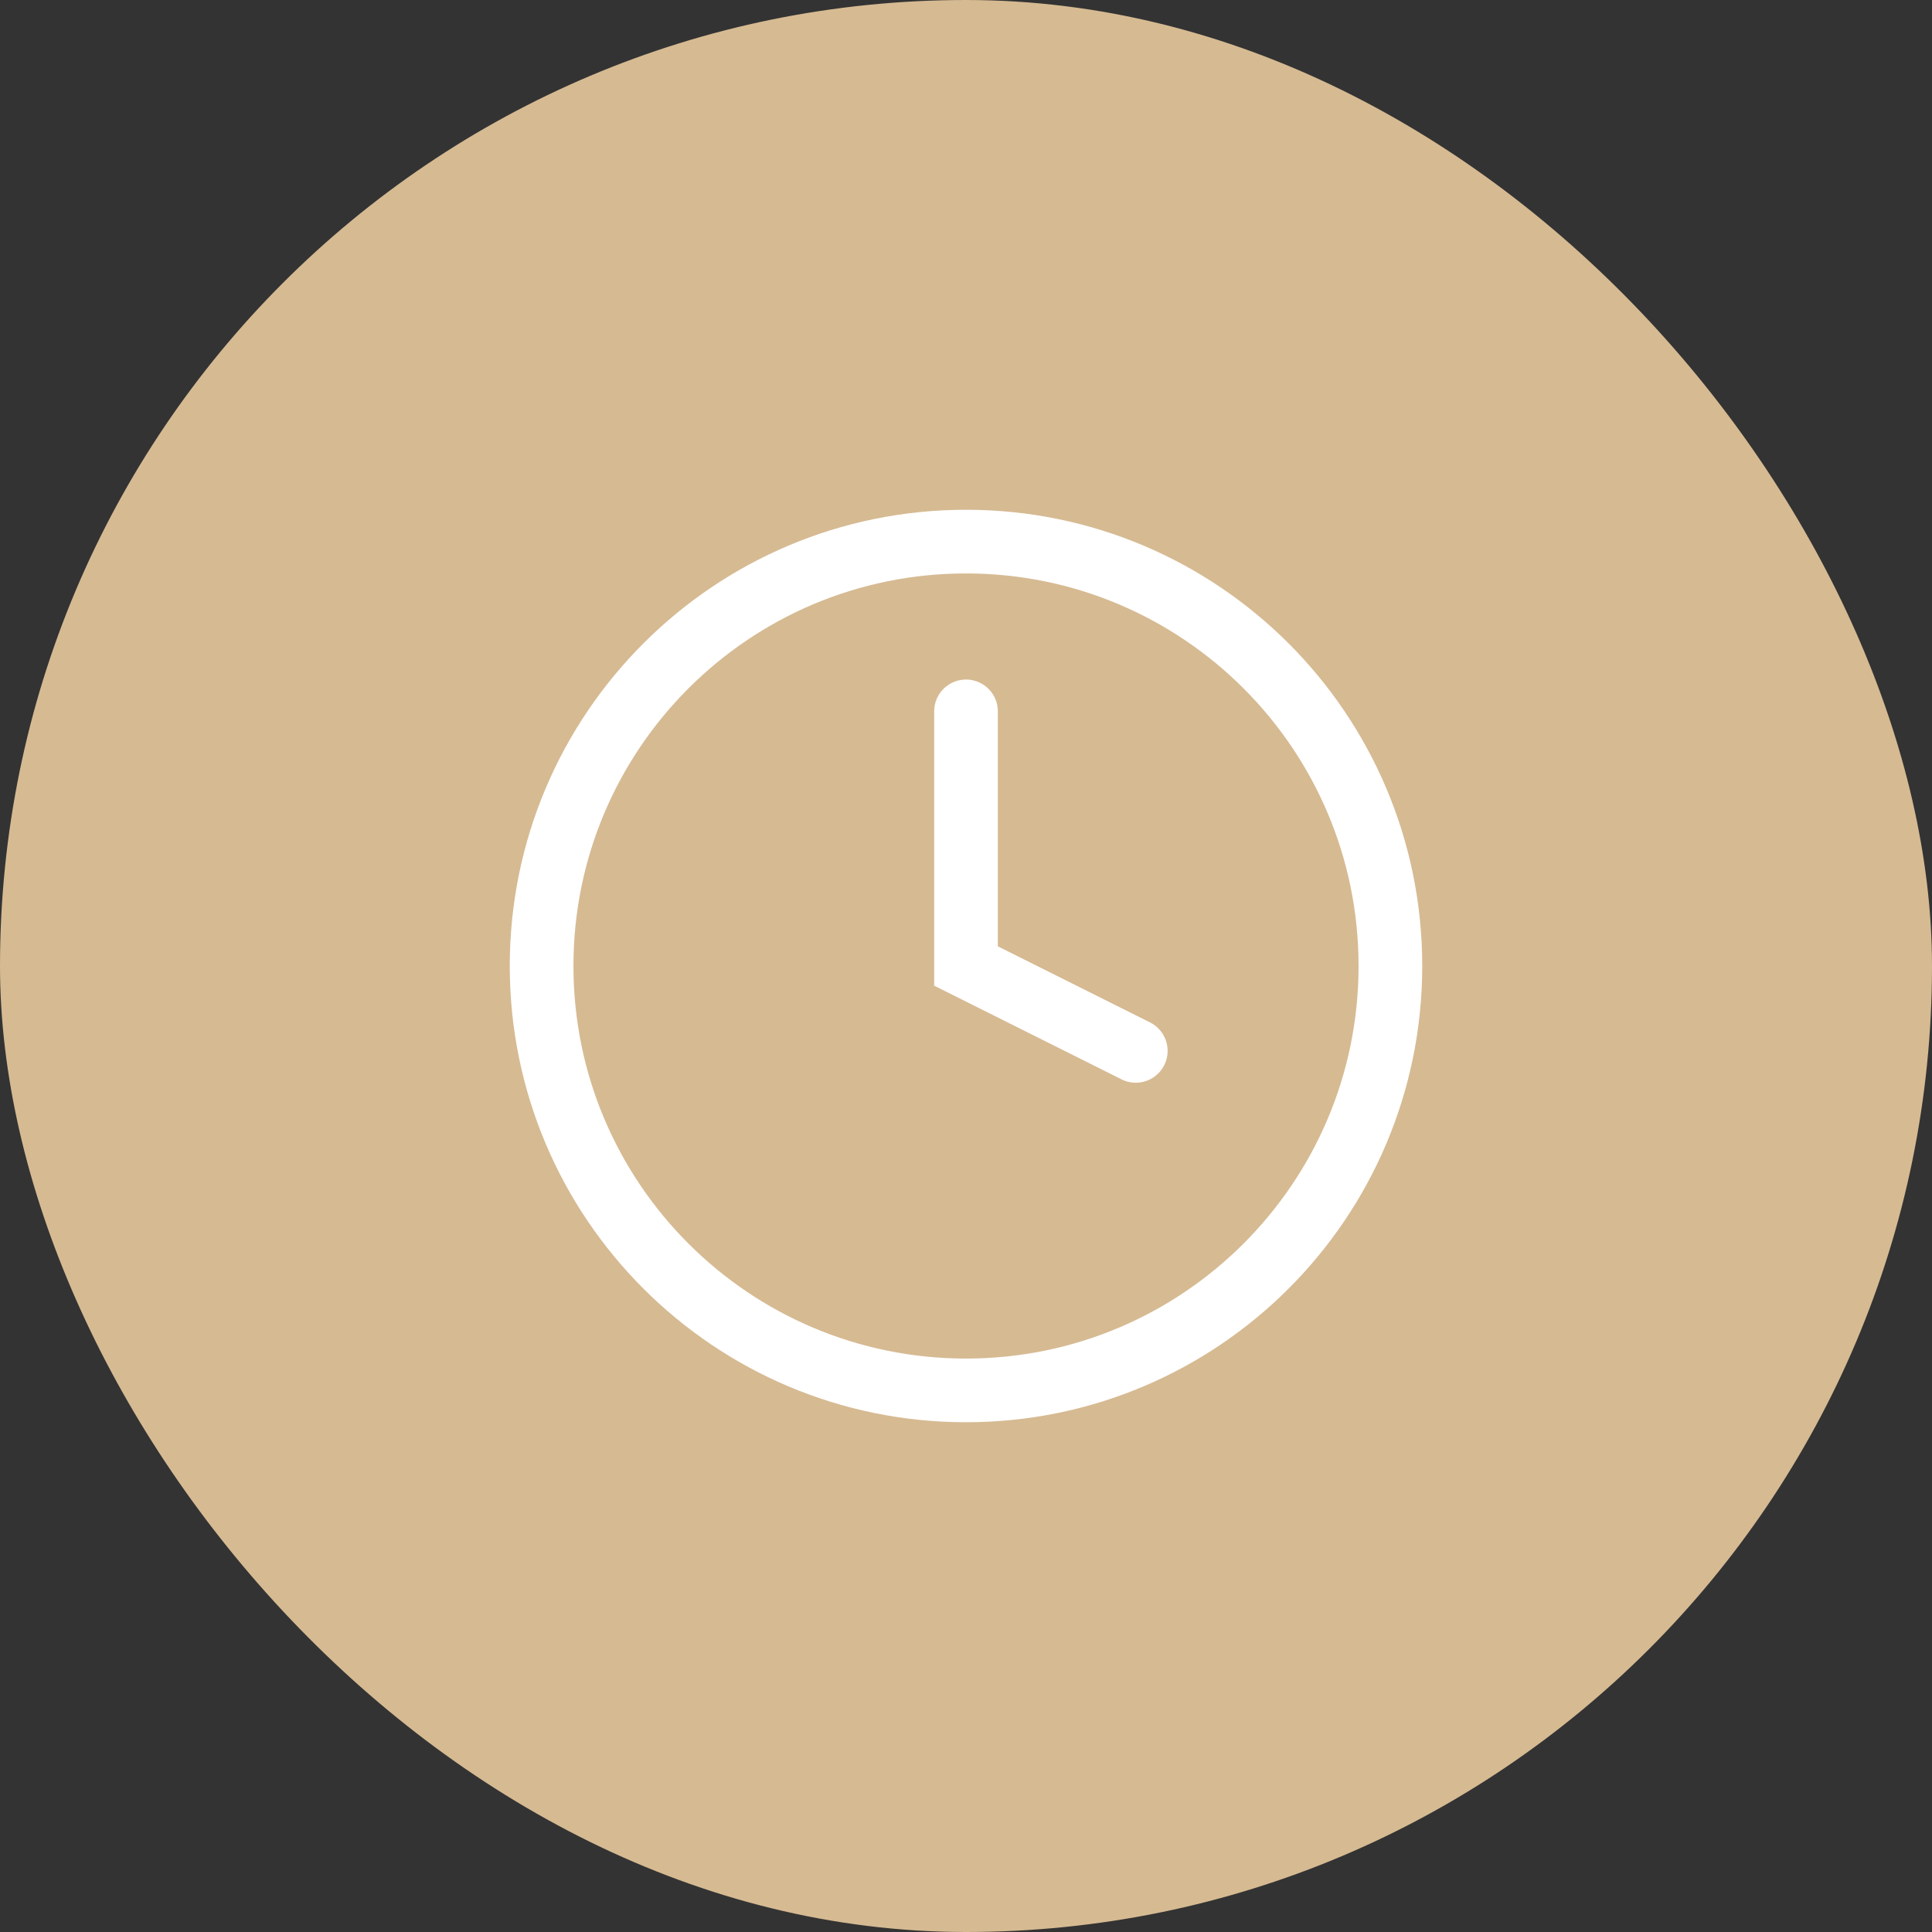
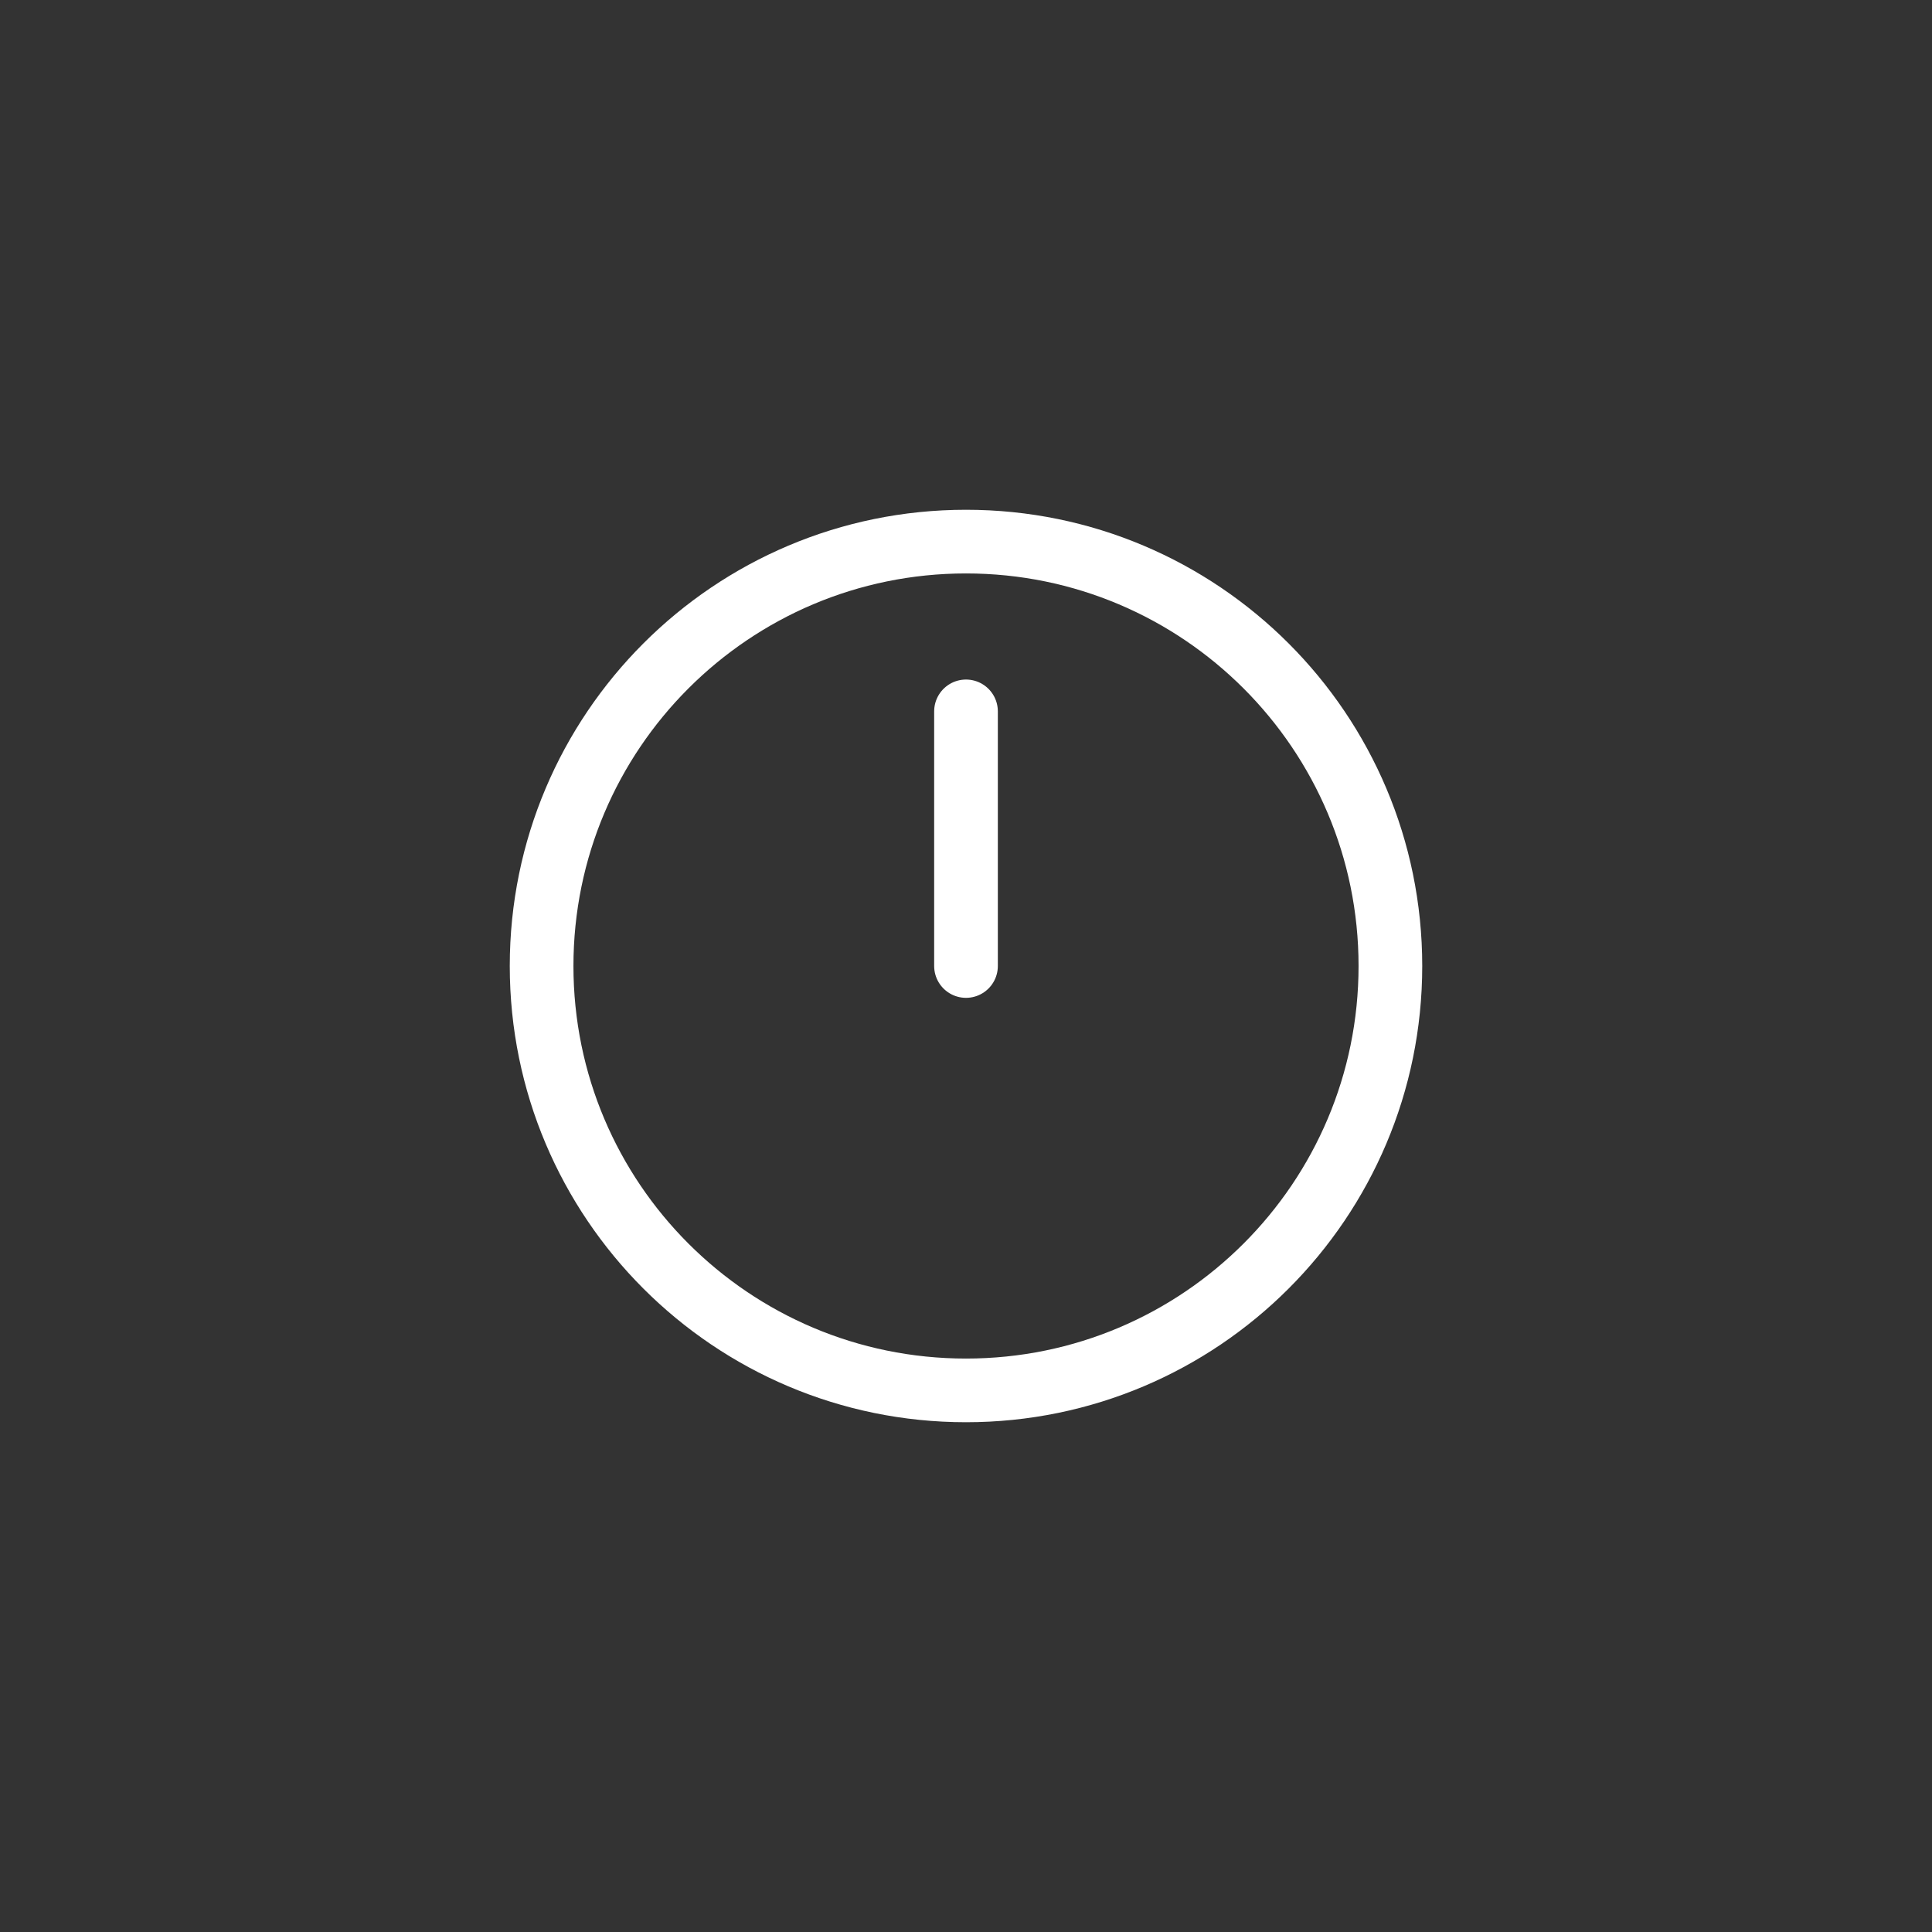
<svg xmlns="http://www.w3.org/2000/svg" fill="none" height="100%" overflow="visible" preserveAspectRatio="none" style="display: block;" viewBox="0 0 48 48" width="100%">
  <rect x="0" y="0" width="48" height="48" fill="#333333" stroke="none" />
  <g id="Frame 2">
-     <rect fill="#D6BA92" height="48" rx="24" width="48" />
    <g id="Group 3">
      <path d="M24 34.544C29.823 34.544 34.544 29.823 34.544 24C34.544 18.177 29.823 13.456 24 13.456C18.177 13.456 13.456 18.177 13.456 24C13.456 29.823 18.177 34.544 24 34.544Z" id="Vector" stroke="white" stroke-linecap="round" stroke-width="1.582" />
-       <path d="M24 17.674V24L28.218 26.109" id="Vector_2" stroke="white" stroke-linecap="round" stroke-width="1.582" />
+       <path d="M24 17.674V24" id="Vector_2" stroke="white" stroke-linecap="round" stroke-width="1.582" />
    </g>
  </g>
</svg>